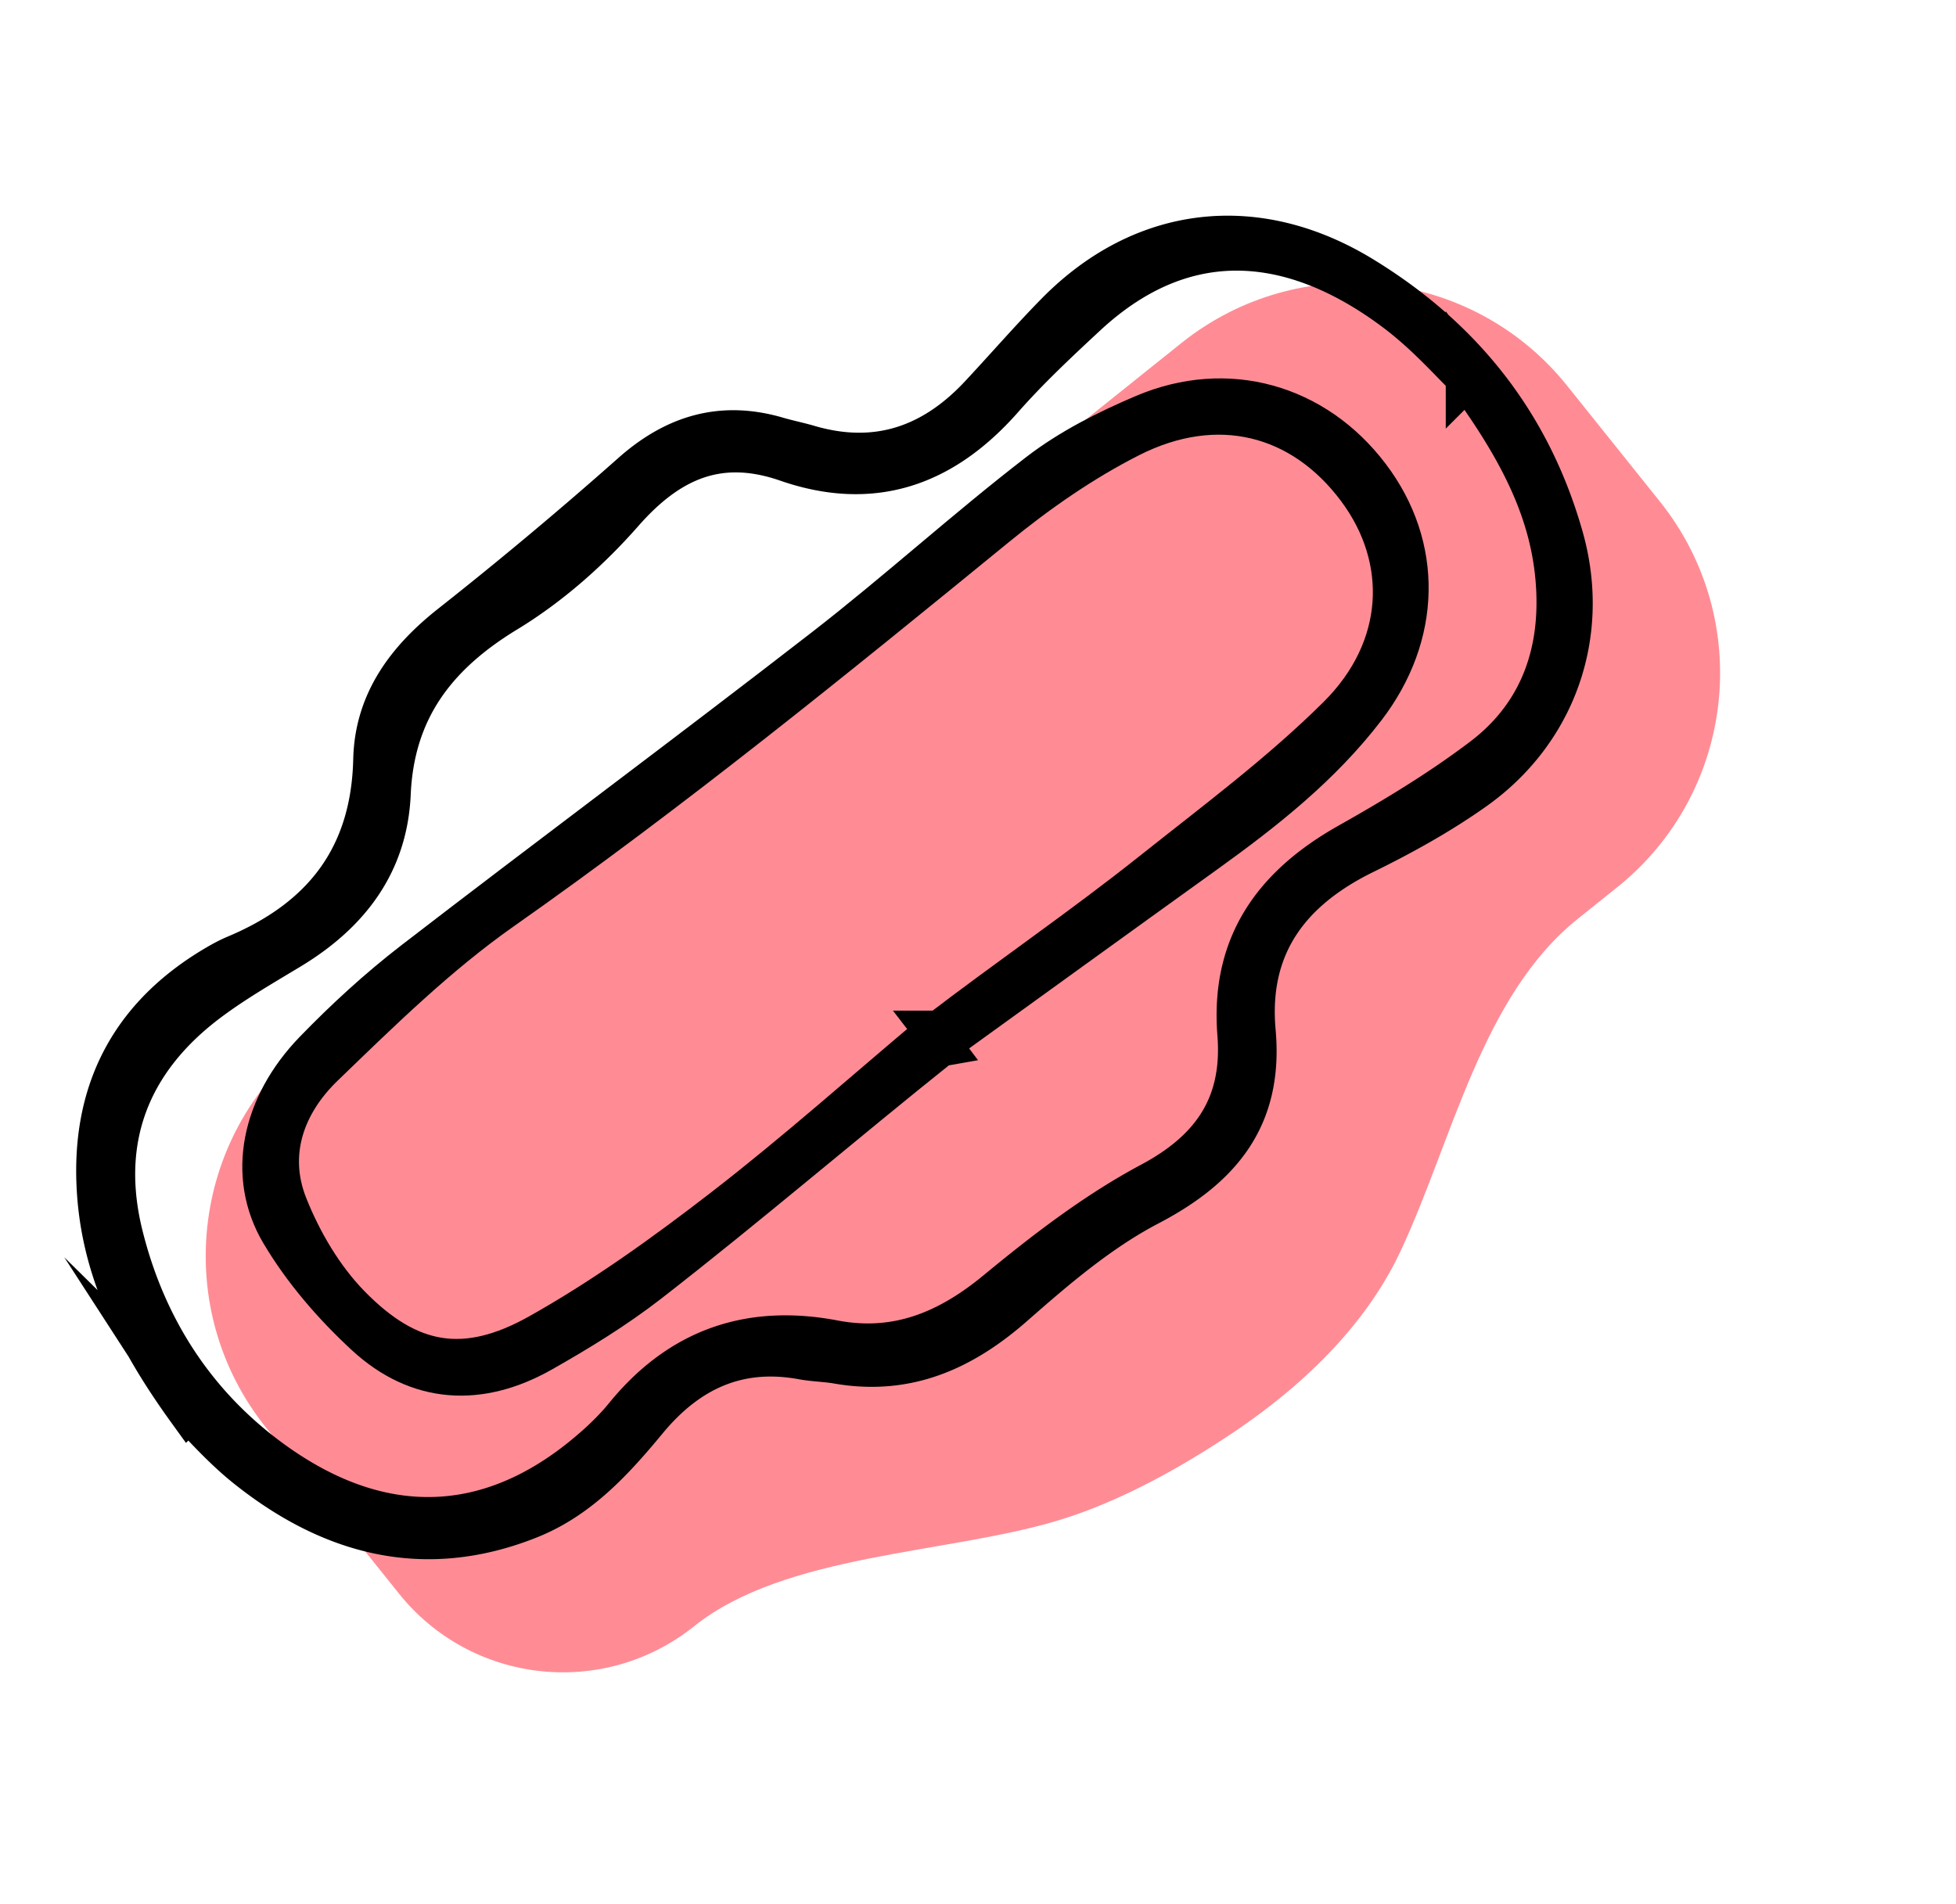
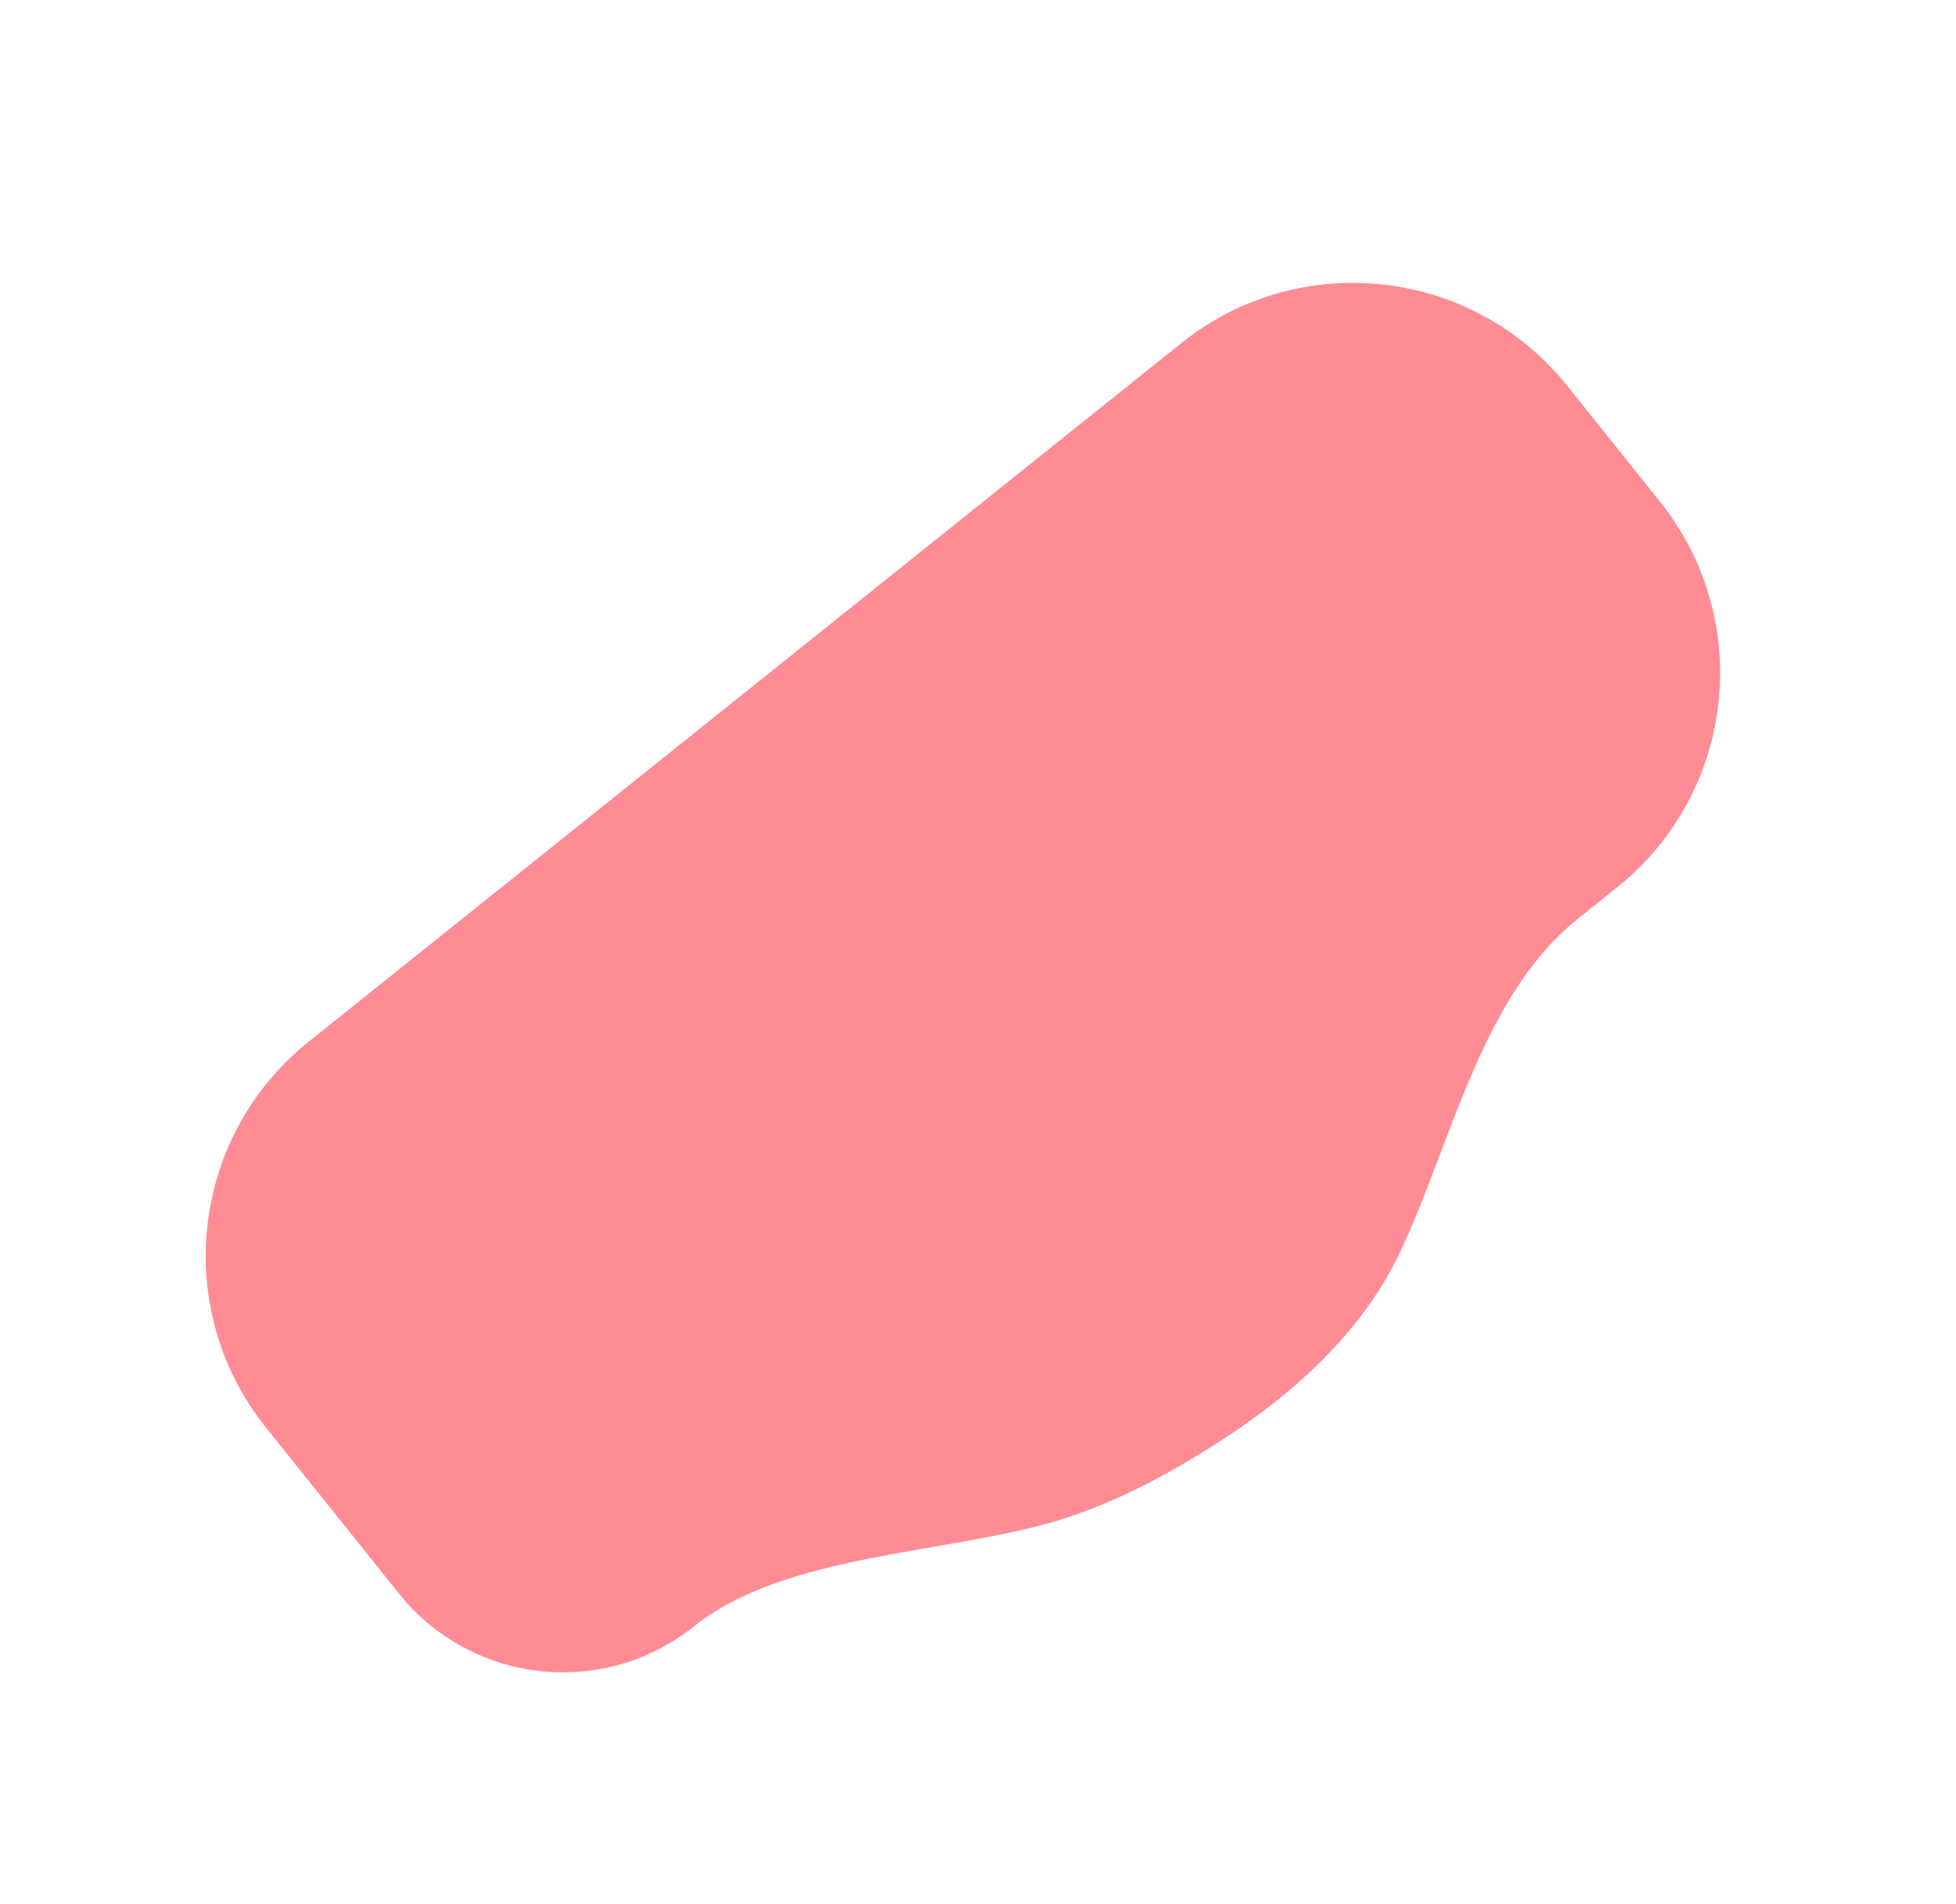
<svg xmlns="http://www.w3.org/2000/svg" width="114" height="111" viewBox="0 0 114 111" fill="none">
  <path d="M68.85 20c6.898-5.523 16.967-4.408 22.49 2.49l5.4 6.744c5.524 6.898 4.409 16.967-2.489 22.49l-2.287 1.832c-5.585 4.472-7.289 12.835-10.309 19.321-1.585 3.406-4.58 7.18-10.022 10.791-3.952 2.623-7.273 4.158-10.032 4.984-6.484 1.94-15.864 1.918-21.147 6.148-5.276 4.225-12.978 3.372-17.202-1.904l-7.752-9.68c-5.523-6.898-4.409-16.968 2.49-22.49L68.85 20z" fill="#FF8C95" />
-   <path d="M10.993 82.191c-3.227-4.465-5.085-8.503-5.285-13.142-.25-5.703 2.148-9.992 7.11-12.83.3-.171.607-.33.925-.464 5.099-2.137 7.962-5.773 8.094-11.48.078-3.32 1.888-5.768 4.472-7.808a241.233 241.233 0 0010.555-8.832c2.502-2.22 5.215-3.028 8.434-2.084.608.178 1.23.301 1.838.48 3.96 1.154 7.246.012 10.001-2.93 1.493-1.596 2.924-3.252 4.453-4.81 5.02-5.11 11.634-5.866 17.777-2.117 5.853 3.569 9.822 8.59 11.678 15.192 1.575 5.6-.401 11.27-5.162 14.634-2.009 1.422-4.194 2.63-6.407 3.715-4.37 2.147-6.826 5.421-6.376 10.413.445 4.953-1.925 7.87-6.17 10.086-2.857 1.492-5.414 3.676-7.86 5.826-2.99 2.631-6.218 4.075-10.237 3.38-.679-.12-1.377-.125-2.054-.249-3.79-.696-6.729.695-9.123 3.591-1.913 2.314-3.942 4.543-6.813 5.692-6.076 2.43-11.517.977-16.438-2.953-1.47-1.174-2.717-2.626-3.414-3.313l.002.003zm74.519-60.223c-.828-.787-2.32-2.493-4.092-3.83-5.736-4.335-12.155-5.344-18.135.198-1.684 1.563-3.37 3.143-4.887 4.865-3.434 3.898-7.51 5.373-12.527 3.633-3.97-1.376-6.909-.068-9.607 3.006-1.944 2.215-4.26 4.261-6.77 5.785-4.118 2.503-6.59 5.728-6.805 10.643-.18 4.085-2.409 6.95-5.829 9.012-1.623.979-3.277 1.932-4.787 3.07-4.594 3.467-6.374 8.096-4.981 13.685 1.283 5.161 4.014 9.56 8.262 12.809 6.384 4.883 12.822 4.867 18.644.138.888-.721 1.747-1.517 2.469-2.403 3.18-3.9 7.208-5.31 12.126-4.375 3.668.698 6.68-.549 9.525-2.898 2.82-2.327 5.772-4.6 8.98-6.312 3.672-1.96 5.422-4.655 5.102-8.72-.409-5.184 2.066-8.598 6.415-11.05 2.698-1.52 5.372-3.135 7.833-5.003 3.132-2.375 4.49-5.74 4.342-9.68-.167-4.435-2.062-8.187-5.278-12.576v.003z" fill="#000" stroke="#000" stroke-width="2.5" stroke-miterlimit="10" />
-   <path d="M54.769 60.928c-5.688 4.545-11.222 9.294-16.967 13.762-1.961 1.525-4.106 2.84-6.273 4.066-3.567 2.015-7.137 1.84-10.175-.968-1.885-1.74-3.636-3.766-4.936-5.965-1.953-3.306-1.097-7.363 1.943-10.507 1.804-1.864 3.738-3.638 5.791-5.222 7.953-6.132 16.022-12.115 23.959-18.272 4.237-3.287 8.213-6.912 12.46-10.186 1.829-1.408 3.97-2.489 6.106-3.397 4.854-2.07 9.94-.604 13.09 3.558 3.091 4.082 2.98 9.228-.247 13.435-2.59 3.377-5.875 5.966-9.294 8.425-5.177 3.72-10.34 7.462-15.509 11.193l.058.077-.006.001zm-.18-.766c.069.089 0 .003.068.091 4.13-3.17 8.442-6.114 12.515-9.355 3.692-2.937 7.507-5.775 10.842-9.085 4-3.97 4.216-9.24 1.148-13.351-3.241-4.34-8.221-5.633-13.33-3.046-2.77 1.403-5.384 3.225-7.795 5.194-9.426 7.7-18.86 15.37-28.83 22.378-3.751 2.638-7.088 5.912-10.402 9.114-2.264 2.186-3.337 5.112-2.127 8.175.838 2.116 2.086 4.24 3.667 5.86 3.463 3.55 6.783 4.115 11.112 1.684 3.778-2.12 7.34-4.685 10.774-7.34 4.242-3.282 8.249-6.864 12.36-10.315l-.002-.004z" fill="#000" stroke="#000" stroke-width="2.5" stroke-miterlimit="10" />
</svg>